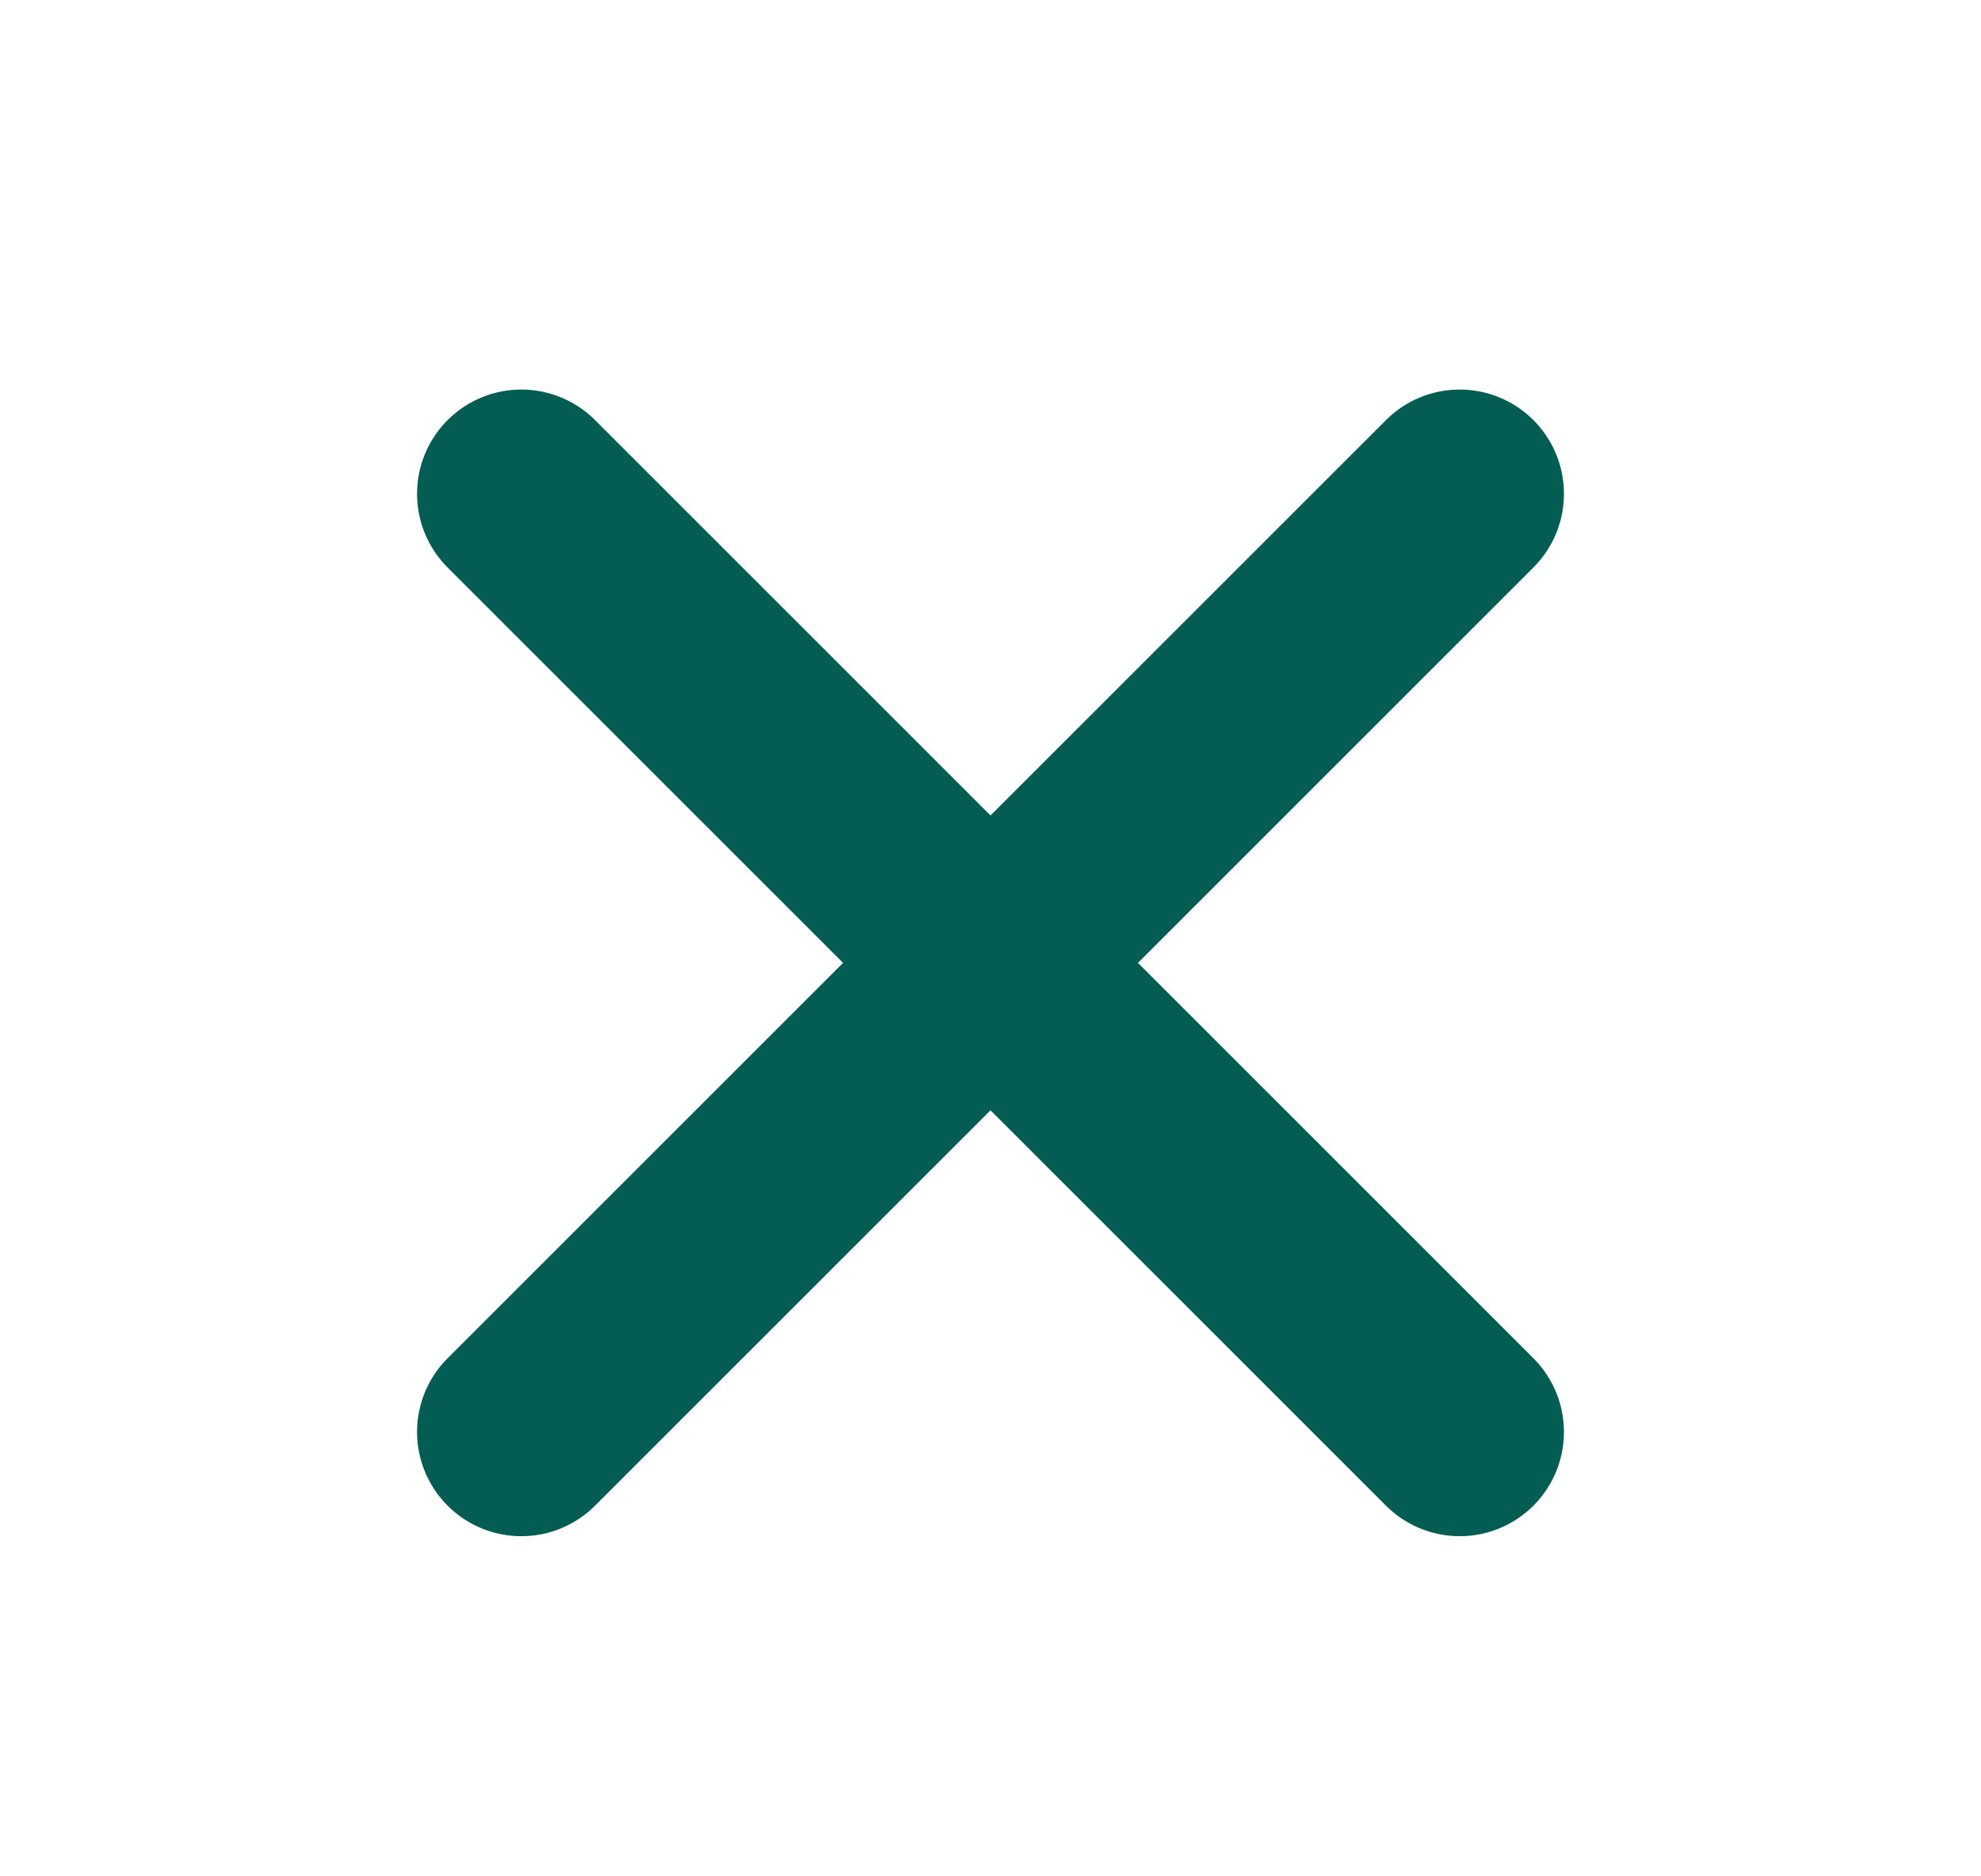
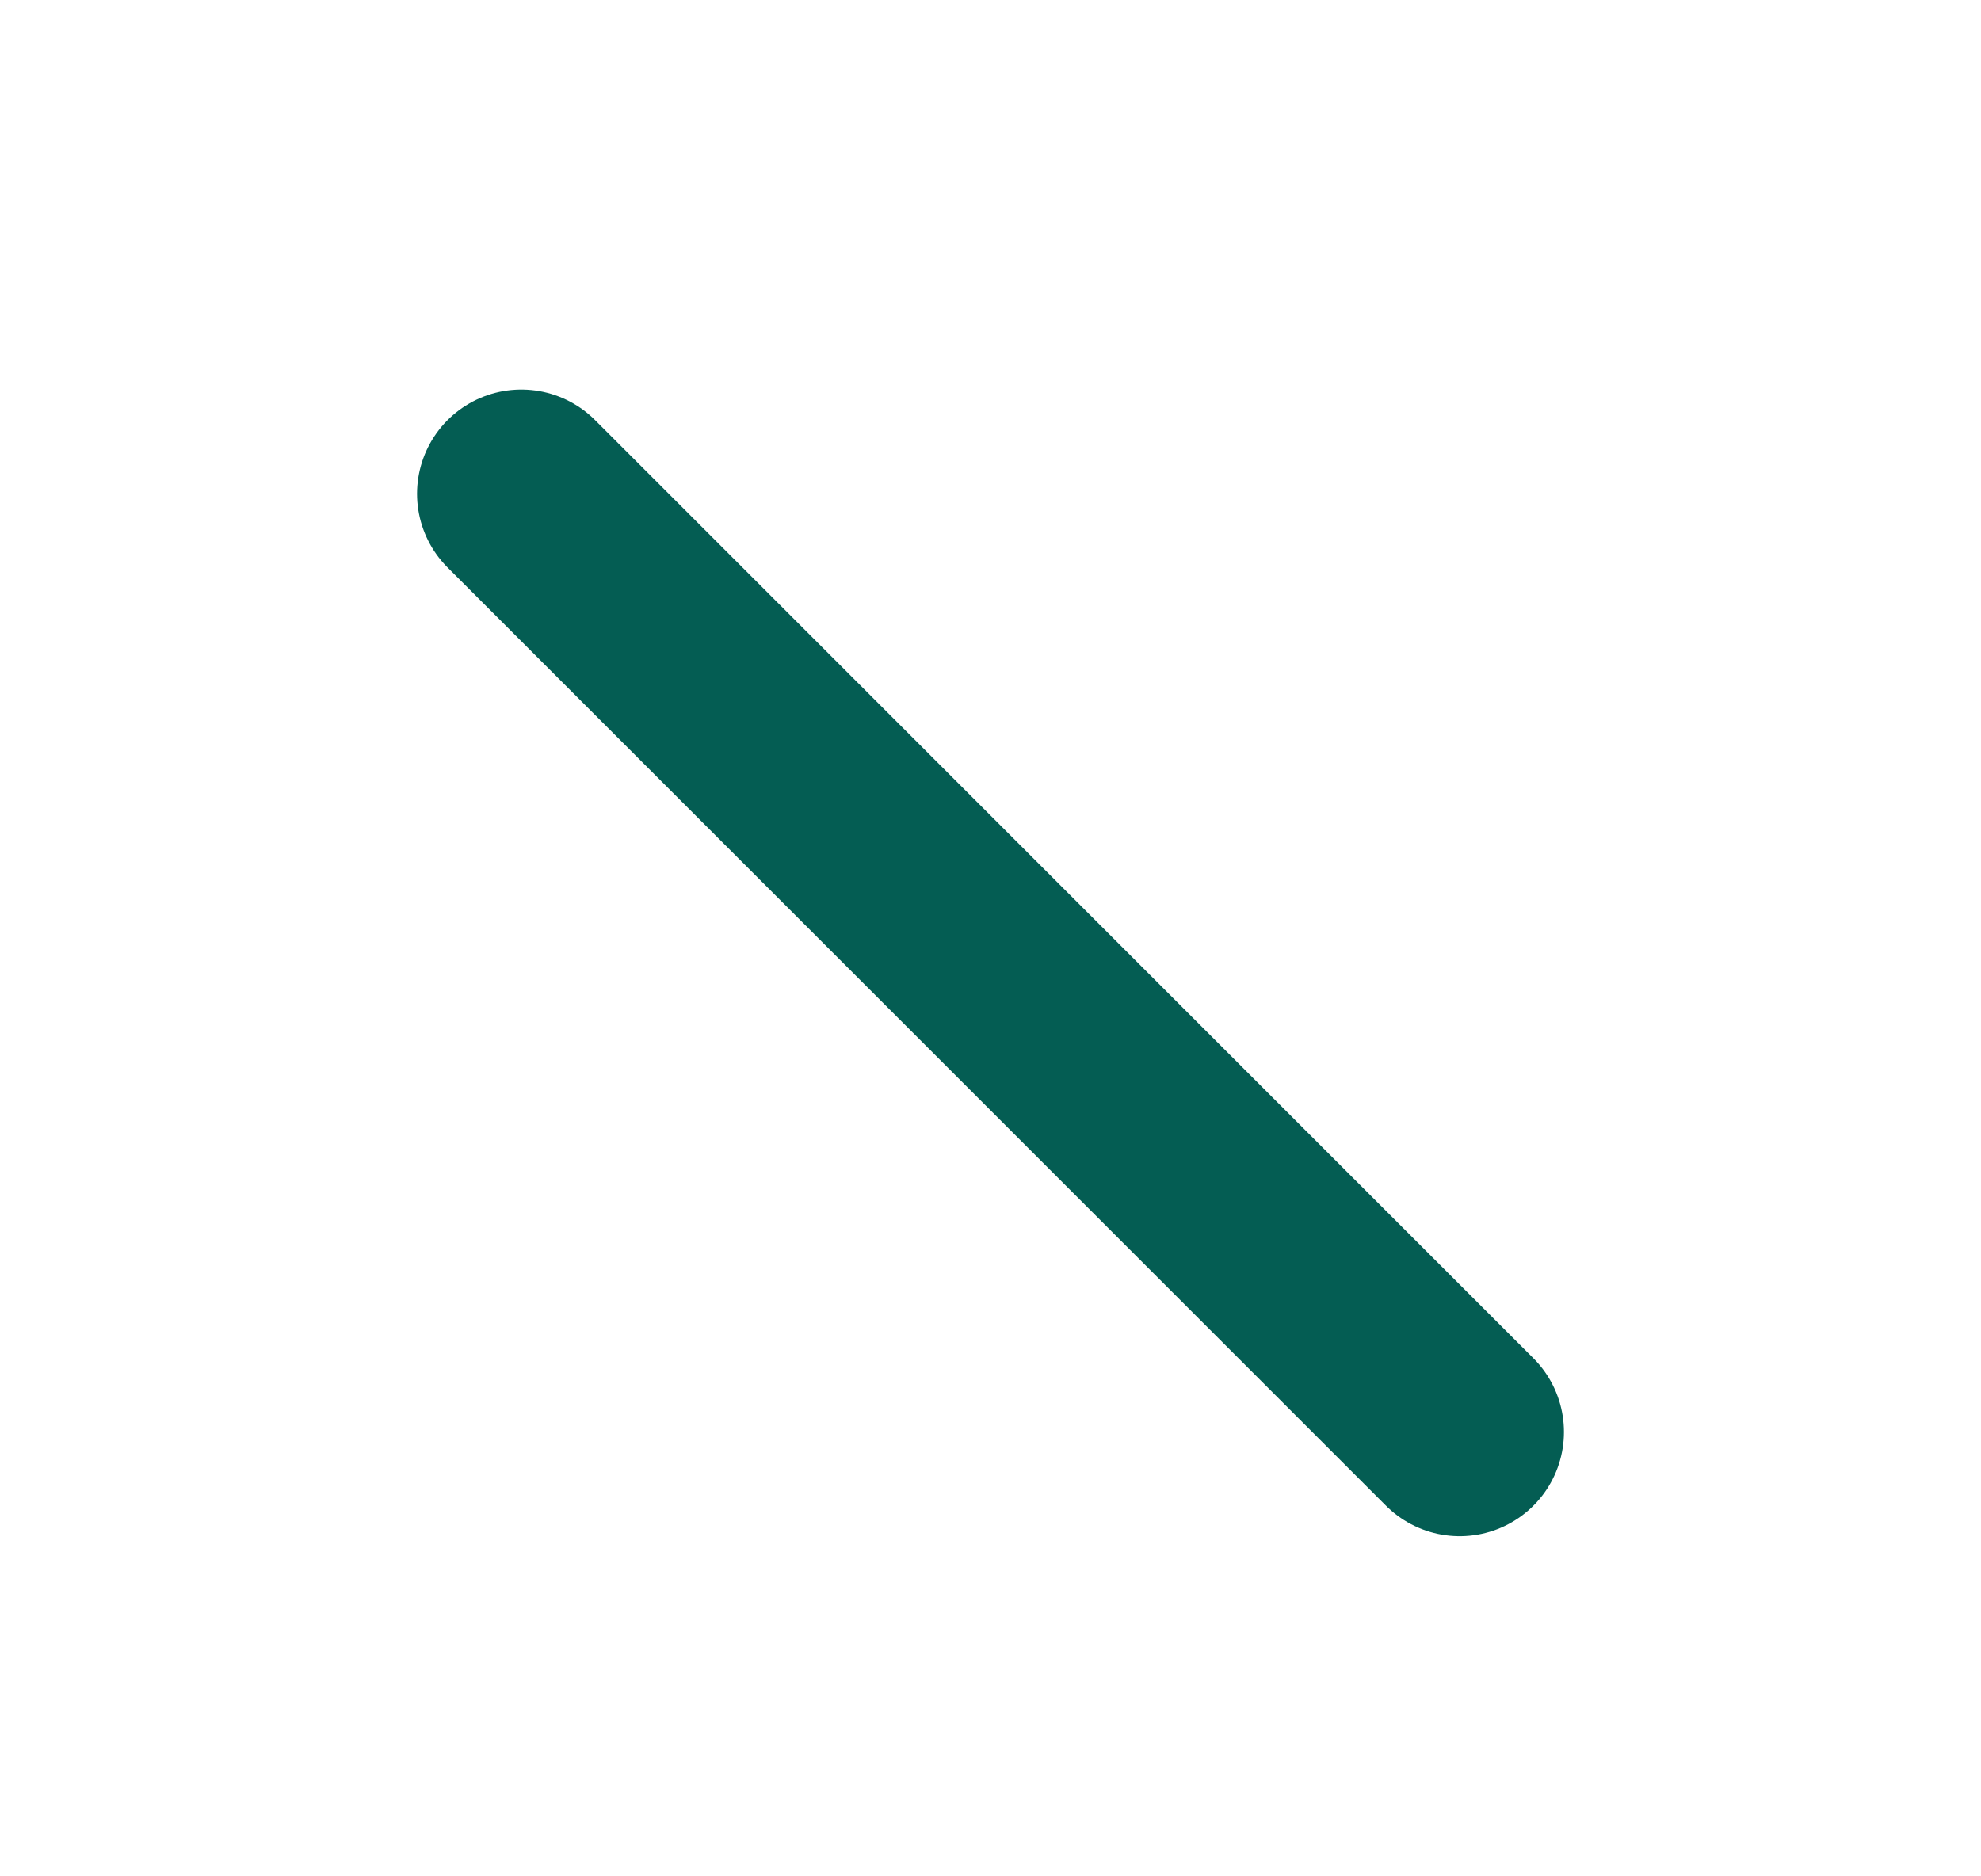
<svg xmlns="http://www.w3.org/2000/svg" id="icon_Closebutton_Sports" width="38" height="36" viewBox="0 0 38 36">
-   <rect id="Rectangle_51" data-name="Rectangle 51" width="38" height="36" fill="none" />
  <g id="Group_1" data-name="Group 1" transform="translate(10 9.474)">
    <line id="Line_5" data-name="Line 5" x2="18" y2="18" fill="none" stroke="#045d53" stroke-linecap="round" stroke-width="4" />
-     <line id="Line_6" data-name="Line 6" x1="18" y2="18" fill="none" stroke="#045d53" stroke-linecap="round" stroke-width="4" />
  </g>
</svg>